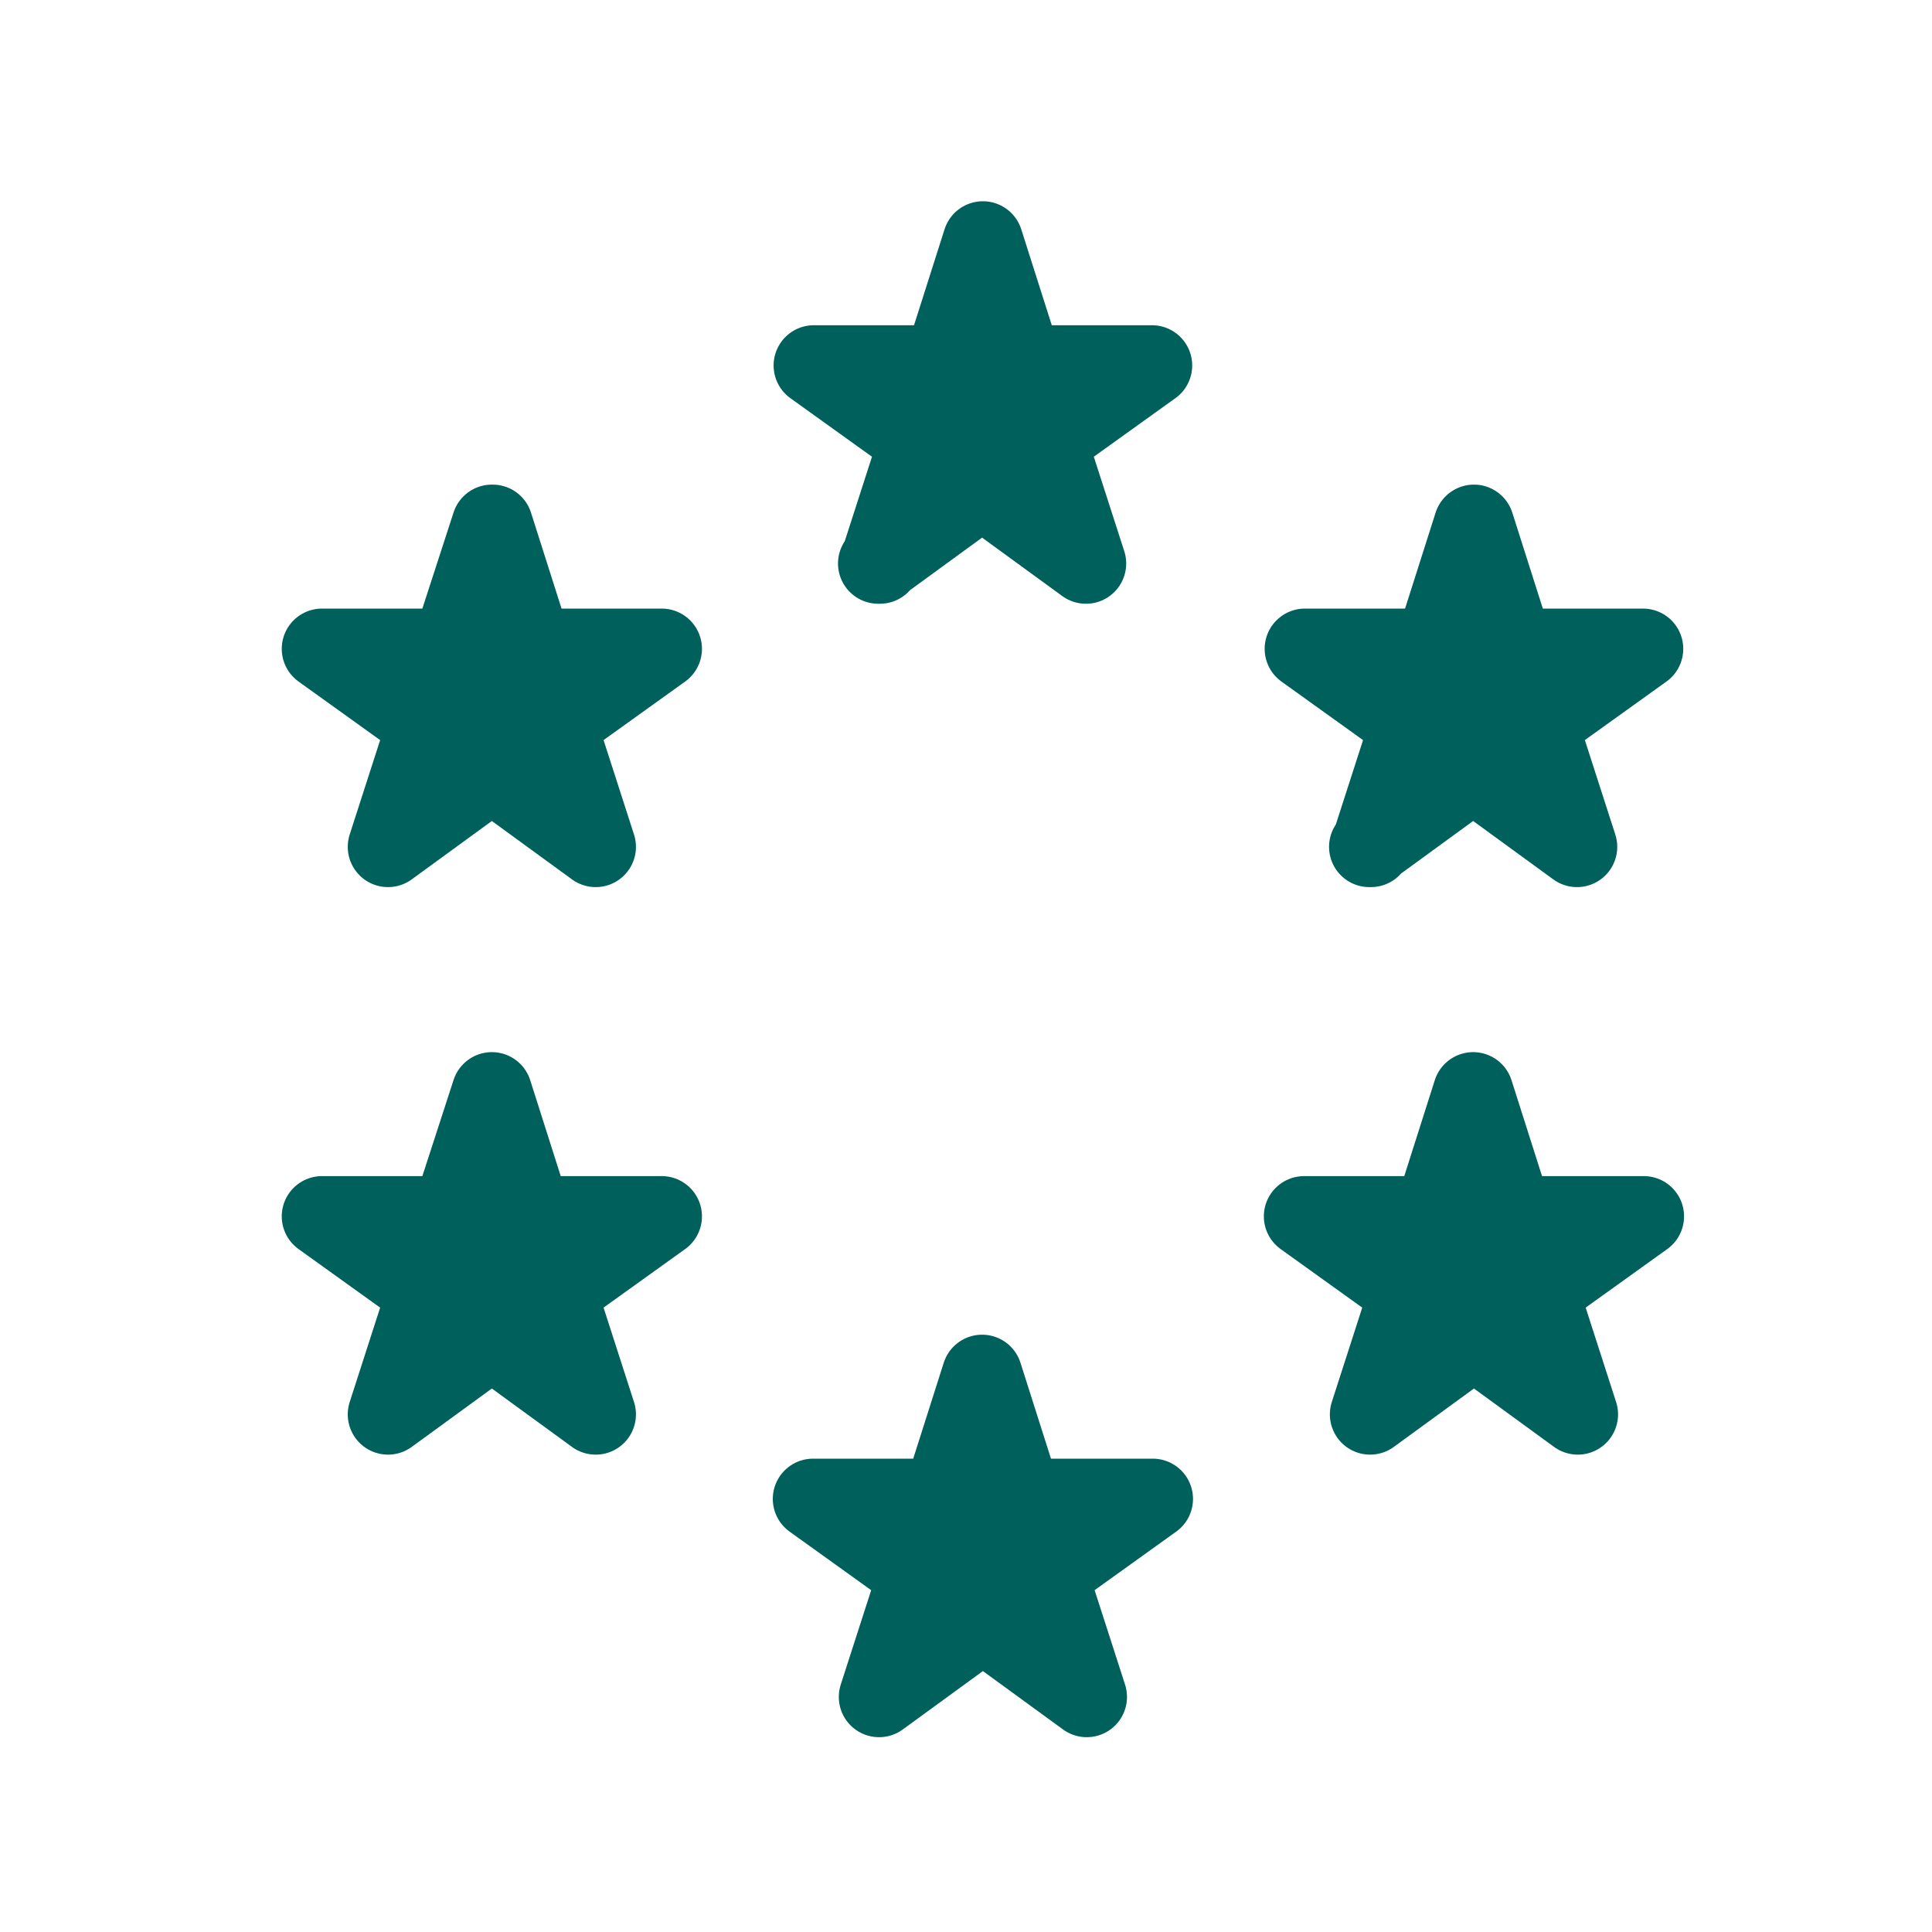
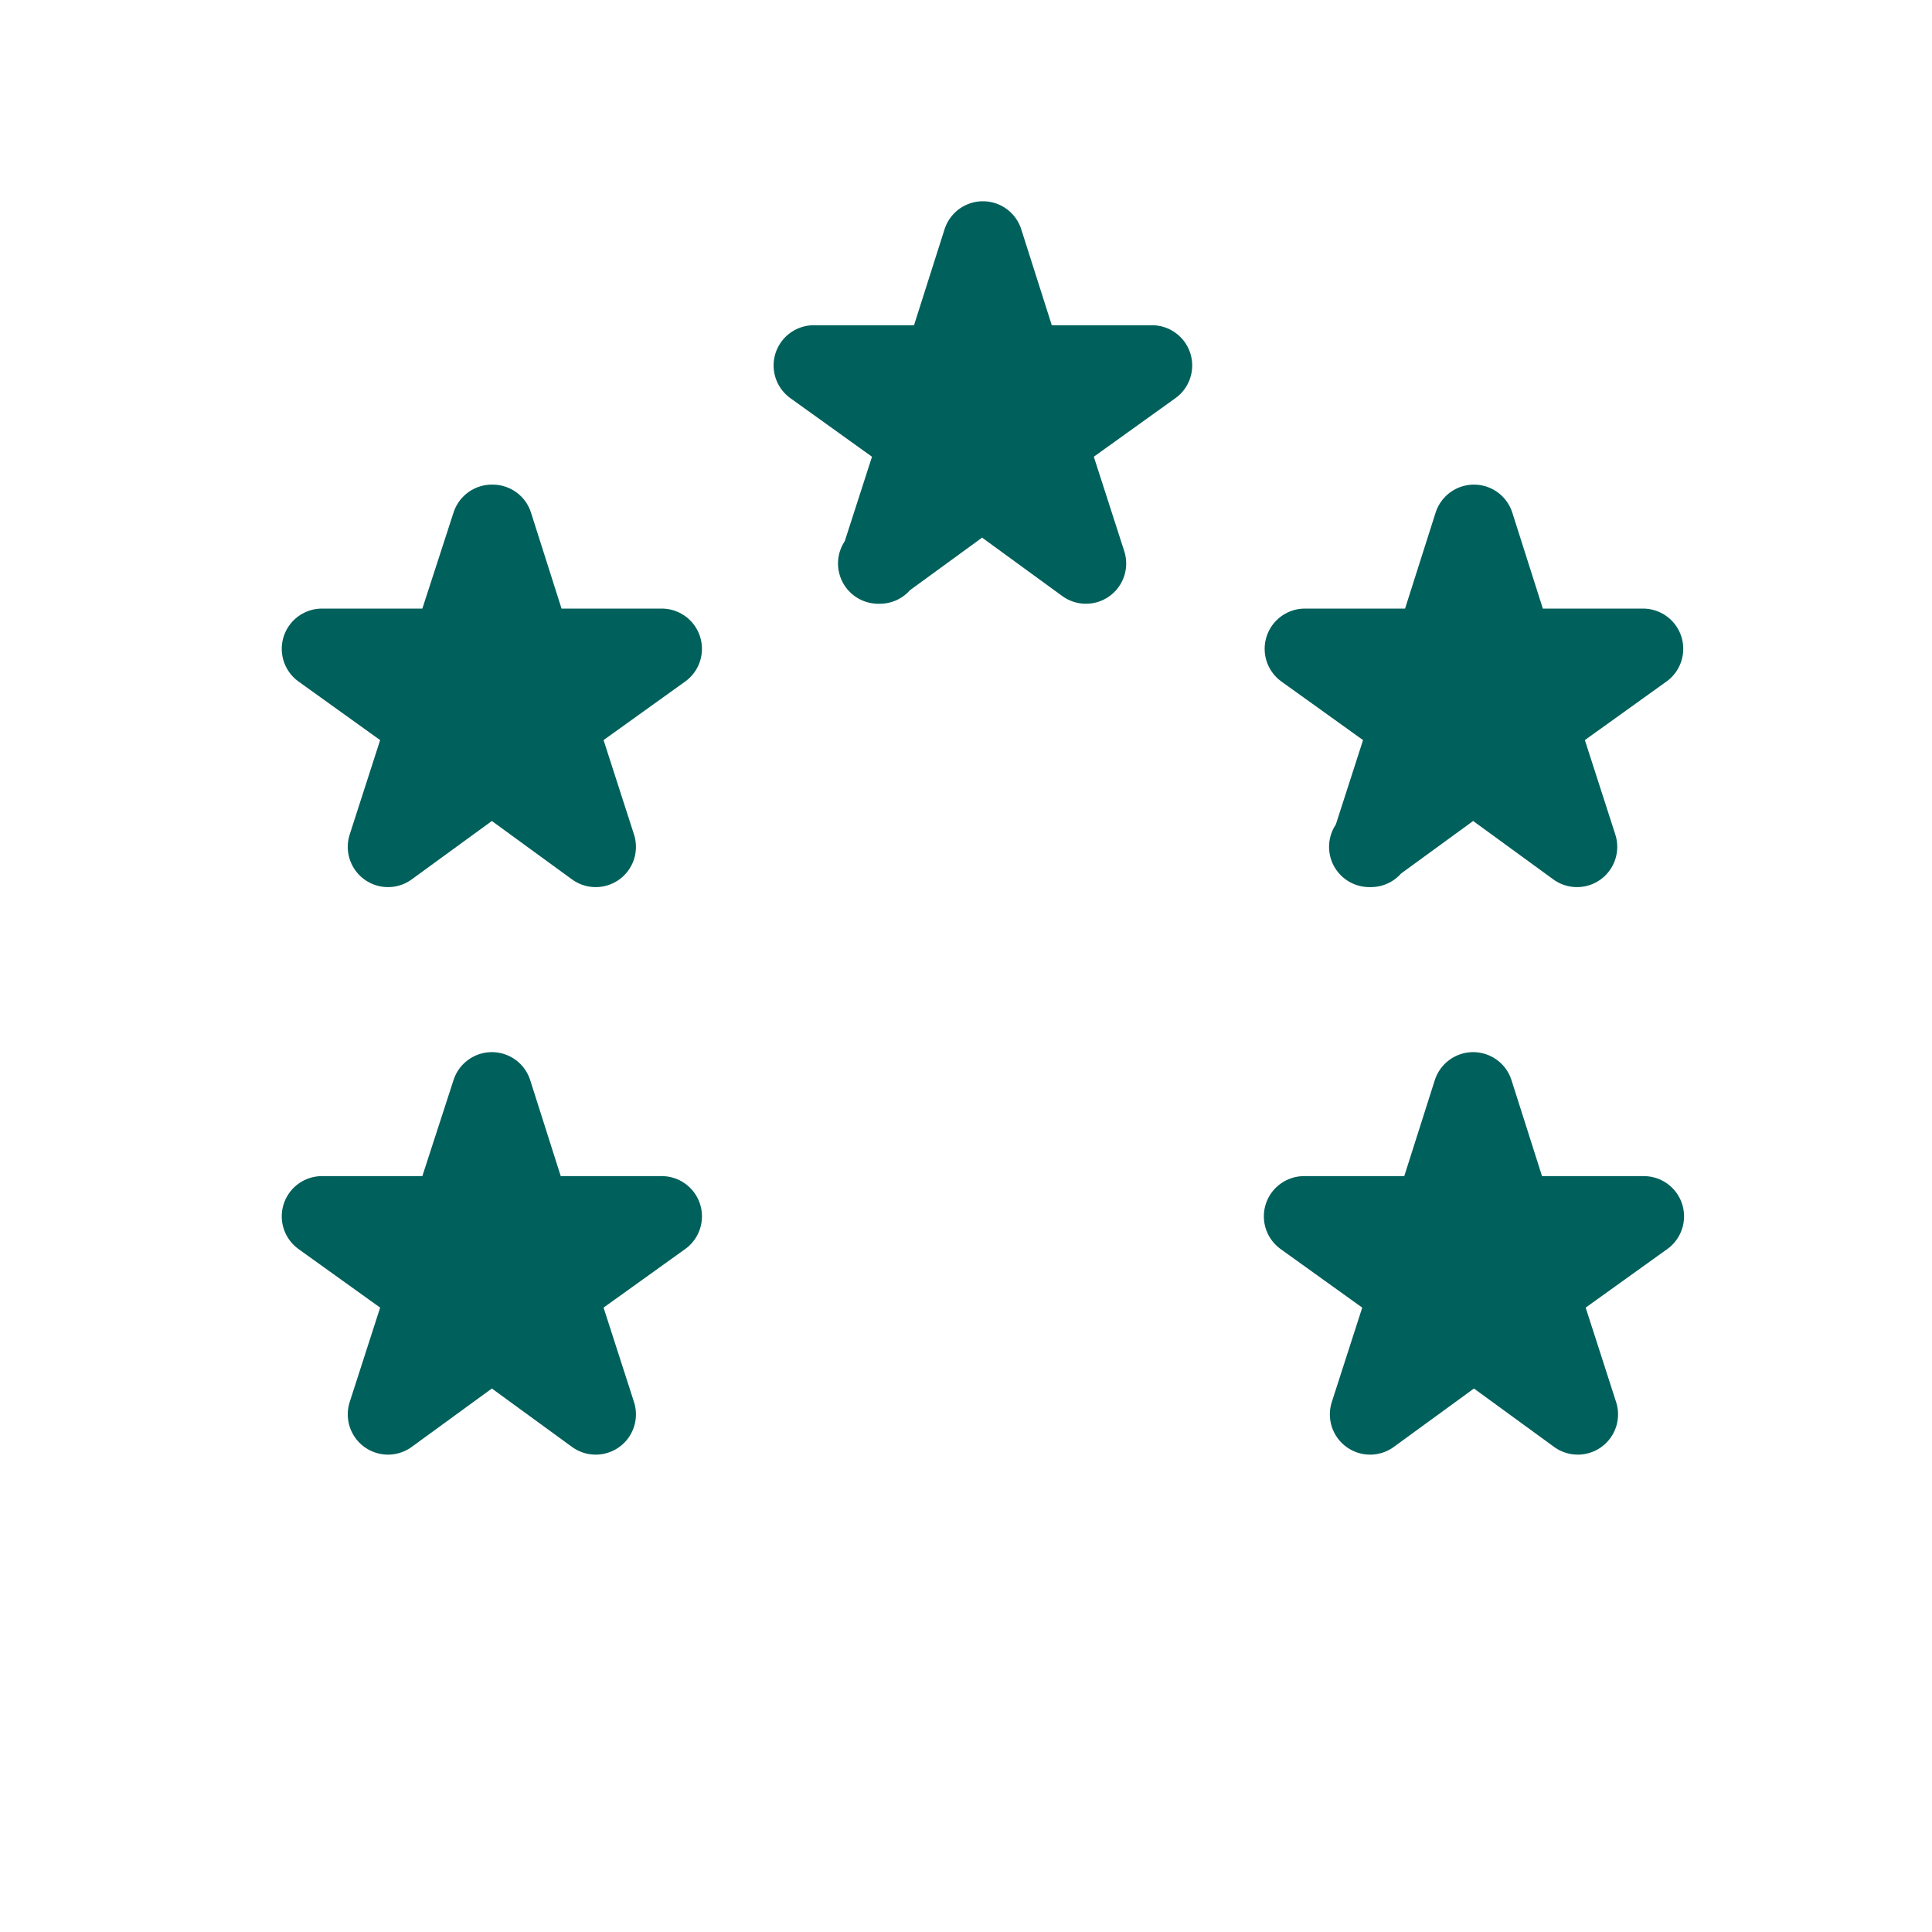
<svg xmlns="http://www.w3.org/2000/svg" id="a" width="24" height="24" viewBox="0 0 24 24">
  <defs>
    <style>.o{fill:#00605b;stroke:#00605b;stroke-linecap:round;stroke-linejoin:round;}.p{fill:none;}</style>
  </defs>
  <rect id="b" class="p" width="24" height="24" />
  <g id="c">
    <path id="d" class="o" d="m10.91,7l1.29-.94,1.29.94-.49-1.52,1.31-.94h-1.61l-.49-1.54-.49,1.54h-1.61l1.31.94-.49,1.52Z" />
    <path id="e" class="o" d="m6.11,6.52l-.5,1.54h-1.61l1.31.94-.49,1.52,1.29-.94,1.29.94-.49-1.52,1.31-.94h-1.61l-.49-1.54Z" />
    <path id="f" class="o" d="m6.6,15.11l-.49-1.54-.5,1.54h-1.61l1.31.94-.49,1.52,1.29-.94,1.29.94-.49-1.52,1.31-.94h-1.61Z" />
-     <path id="g" class="o" d="m12.69,18.62l-.49-1.54-.49,1.54h-1.61l1.31.94-.49,1.52,1.29-.94,1.29.94-.49-1.52,1.31-.94h-1.61Z" />
    <path id="h" class="o" d="m18.79,15.11l-.49-1.54-.49,1.54h-1.61l1.31.94-.49,1.52,1.29-.94,1.29.94-.49-1.52,1.31-.94h-1.61Z" />
    <path id="i" class="o" d="m17.01,10.52l1.29-.94,1.29.94-.49-1.52,1.31-.94h-1.61l-.49-1.54-.49,1.54h-1.61l1.31.94-.49,1.52Z" />
  </g>
</svg>